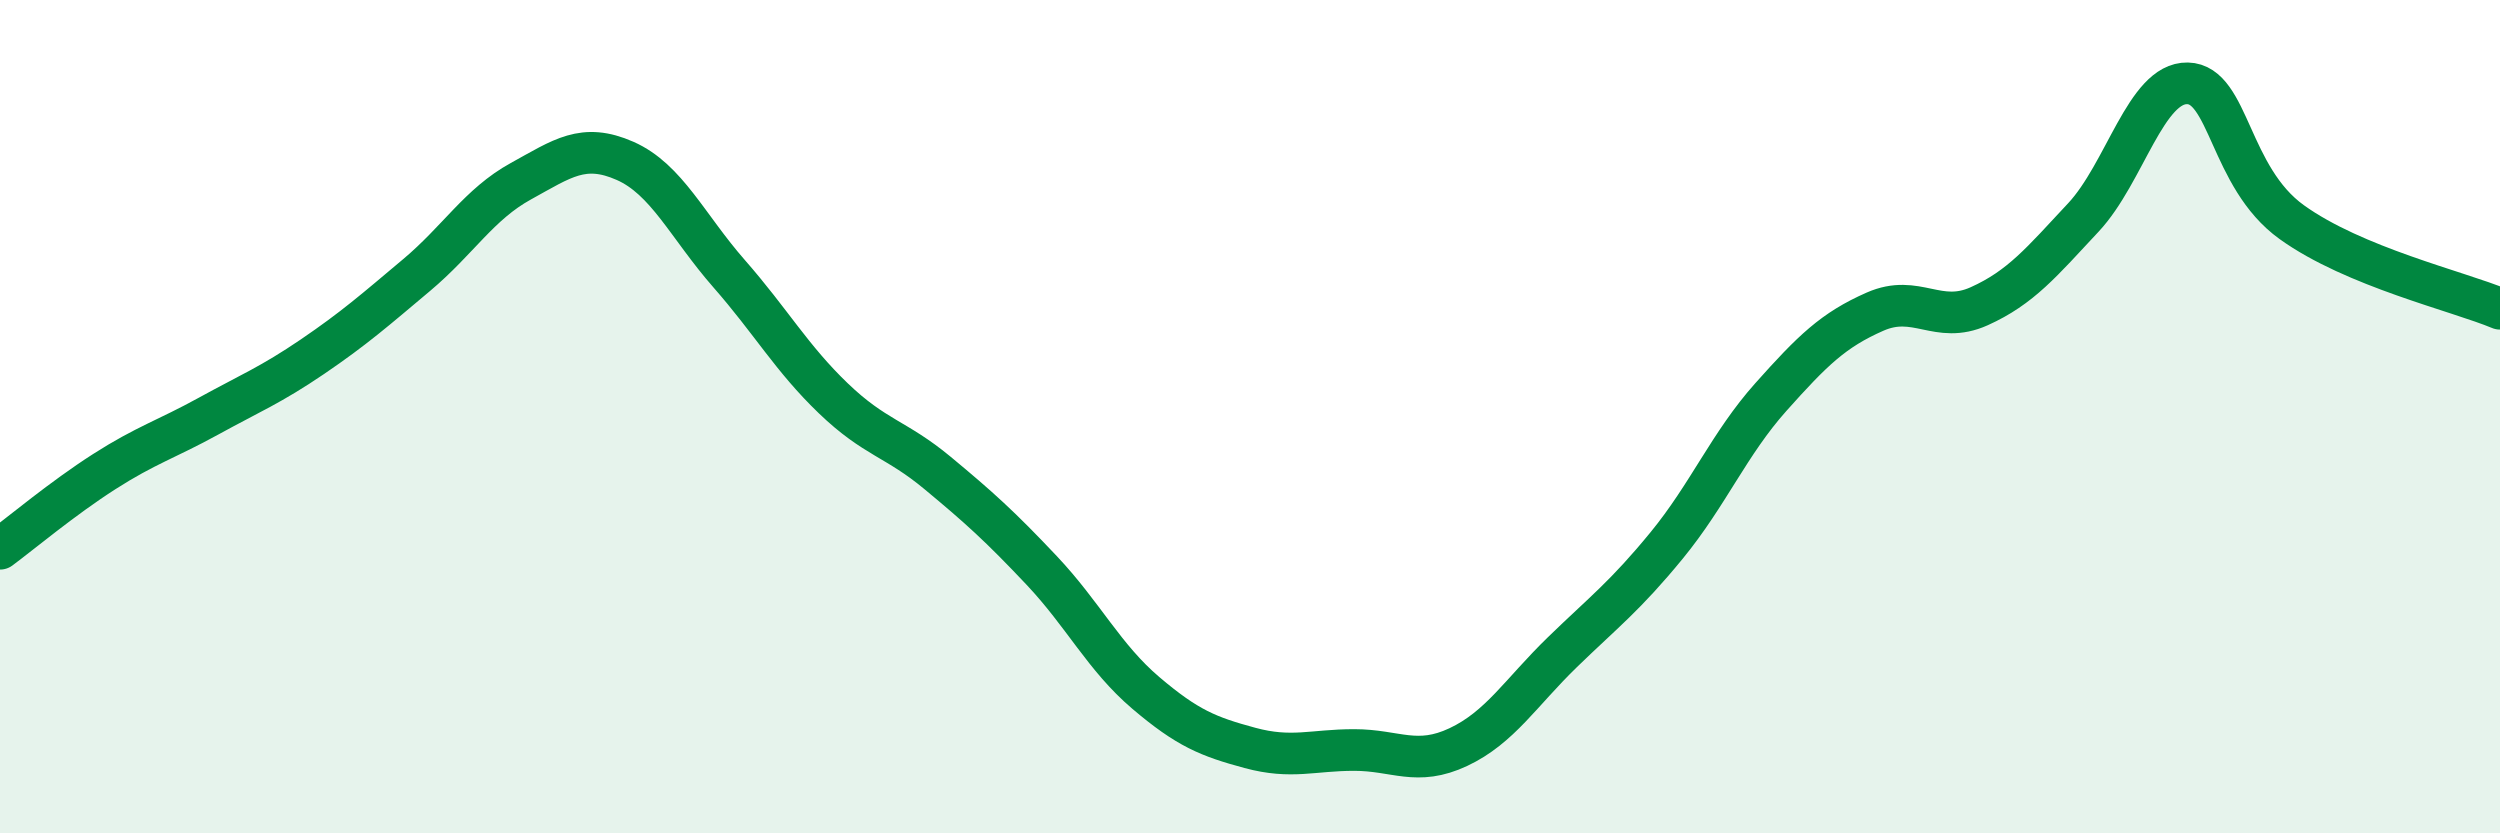
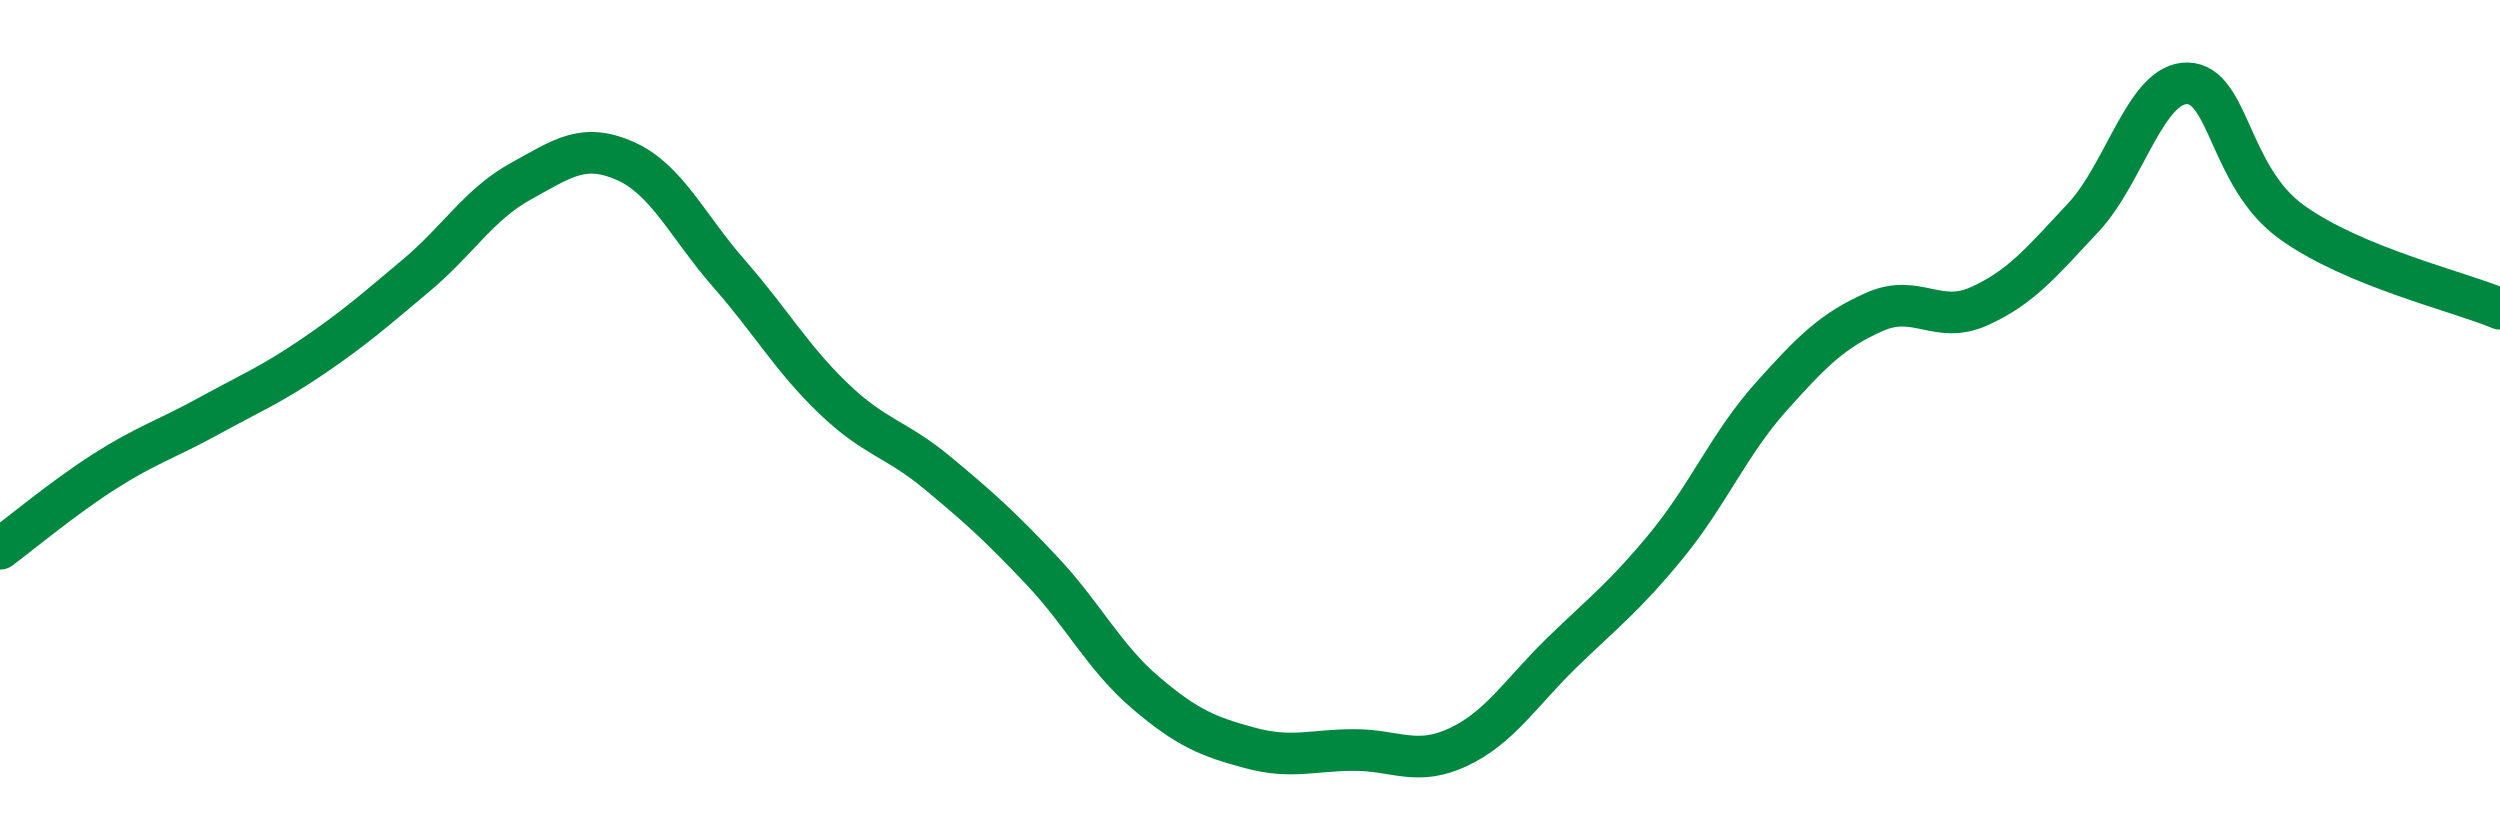
<svg xmlns="http://www.w3.org/2000/svg" width="60" height="20" viewBox="0 0 60 20">
-   <path d="M 0,13.17 C 0.5,12.8 1.5,11.96 2.5,11.32 C 3.5,10.68 4,10.54 5,9.99 C 6,9.44 6.5,9.24 7.5,8.56 C 8.5,7.88 9,7.44 10,6.6 C 11,5.76 11.5,4.9 12.5,4.35 C 13.5,3.8 14,3.42 15,3.86 C 16,4.3 16.5,5.43 17.5,6.57 C 18.5,7.71 19,8.6 20,9.56 C 21,10.52 21.5,10.52 22.5,11.35 C 23.5,12.18 24,12.63 25,13.69 C 26,14.75 26.5,15.78 27.5,16.63 C 28.5,17.48 29,17.68 30,17.95 C 31,18.22 31.5,18 32.5,18 C 33.5,18 34,18.4 35,17.93 C 36,17.46 36.5,16.62 37.5,15.65 C 38.5,14.68 39,14.31 40,13.09 C 41,11.87 41.5,10.65 42.5,9.53 C 43.5,8.41 44,7.92 45,7.48 C 46,7.04 46.5,7.8 47.5,7.35 C 48.5,6.9 49,6.29 50,5.22 C 51,4.15 51.5,1.98 52.5,2 C 53.5,2.02 53.5,4.25 55,5.33 C 56.5,6.41 59,6.99 60,7.41L60 20L0 20Z" fill="#008740" opacity="0.1" stroke-linecap="round" stroke-linejoin="round" />
  <path d="M 0,13.17 C 0.5,12.8 1.5,11.96 2.5,11.32 C 3.5,10.68 4,10.54 5,9.99 C 6,9.44 6.5,9.24 7.5,8.56 C 8.5,7.88 9,7.44 10,6.6 C 11,5.76 11.5,4.9 12.5,4.35 C 13.5,3.8 14,3.42 15,3.86 C 16,4.3 16.5,5.43 17.5,6.57 C 18.5,7.71 19,8.6 20,9.56 C 21,10.52 21.5,10.52 22.5,11.35 C 23.5,12.18 24,12.63 25,13.69 C 26,14.75 26.5,15.78 27.5,16.63 C 28.5,17.48 29,17.68 30,17.95 C 31,18.22 31.5,18 32.5,18 C 33.5,18 34,18.4 35,17.93 C 36,17.46 36.5,16.62 37.5,15.65 C 38.5,14.68 39,14.31 40,13.09 C 41,11.87 41.5,10.65 42.5,9.53 C 43.5,8.41 44,7.92 45,7.48 C 46,7.04 46.5,7.8 47.5,7.35 C 48.5,6.9 49,6.29 50,5.22 C 51,4.15 51.5,1.98 52.5,2 C 53.5,2.02 53.5,4.25 55,5.33 C 56.5,6.41 59,6.99 60,7.41" stroke="#008740" stroke-width="1" fill="none" stroke-linecap="round" stroke-linejoin="round" />
</svg>